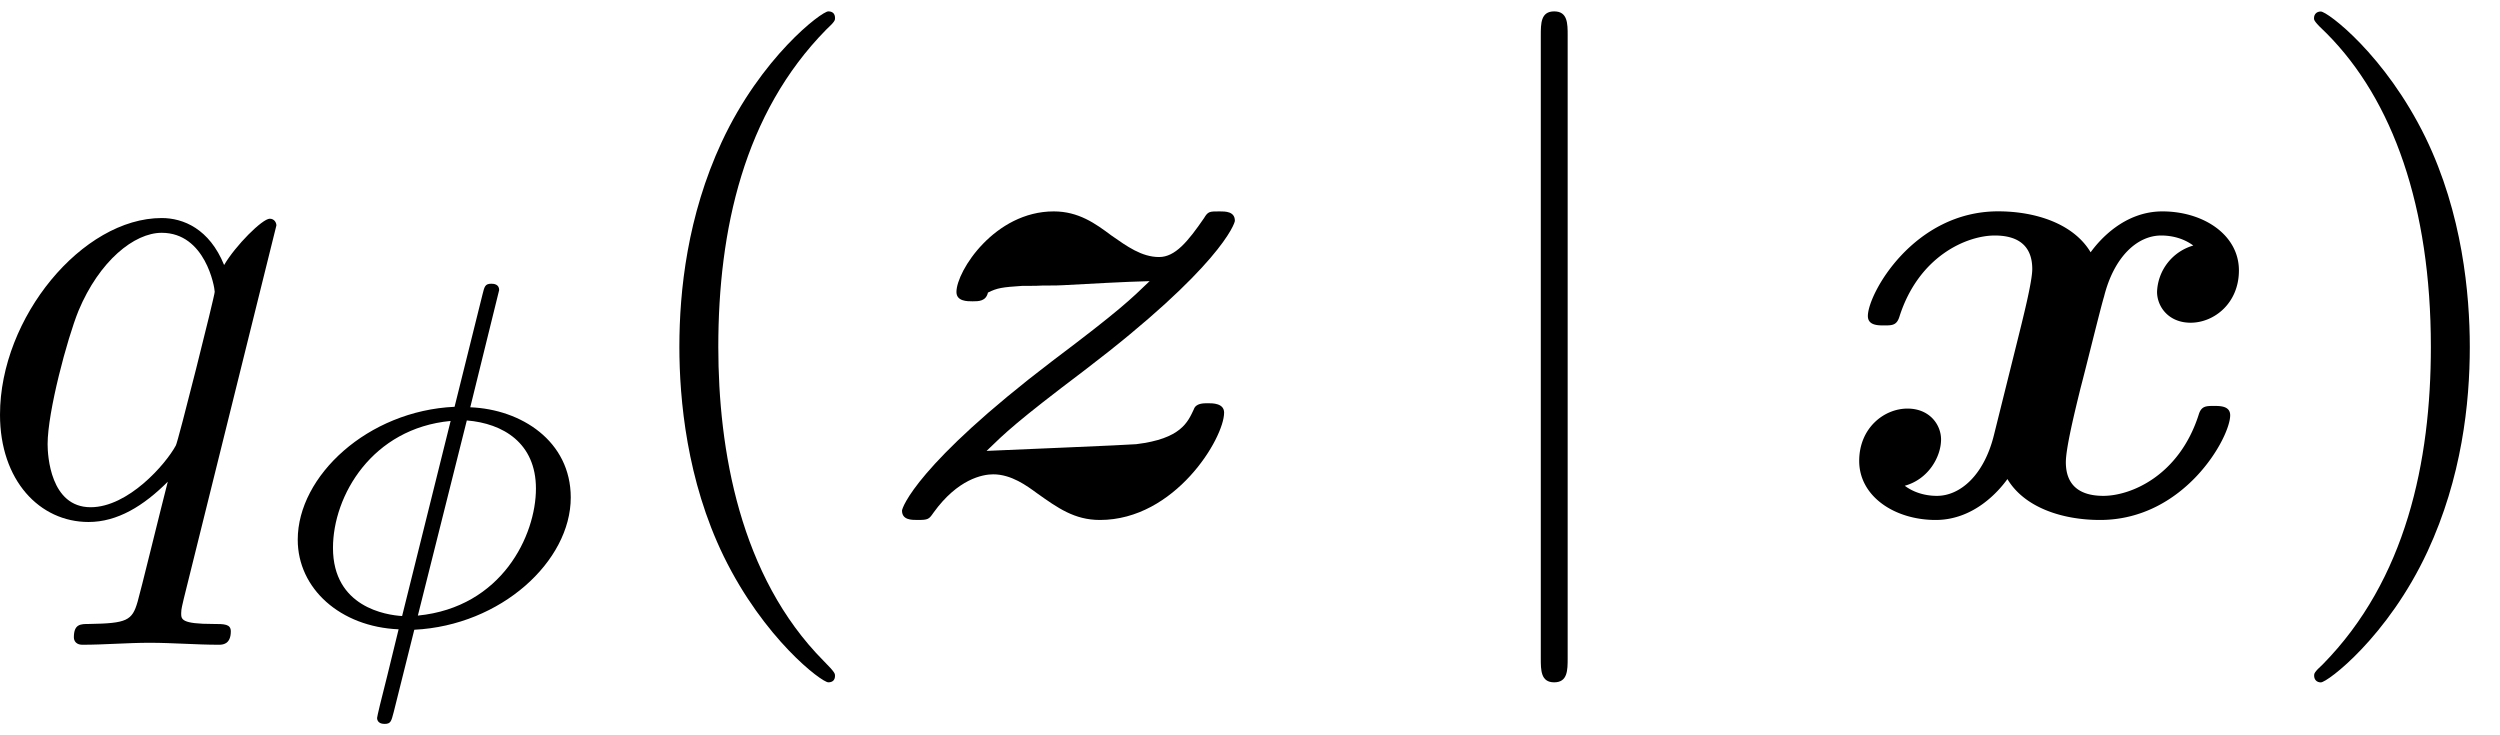
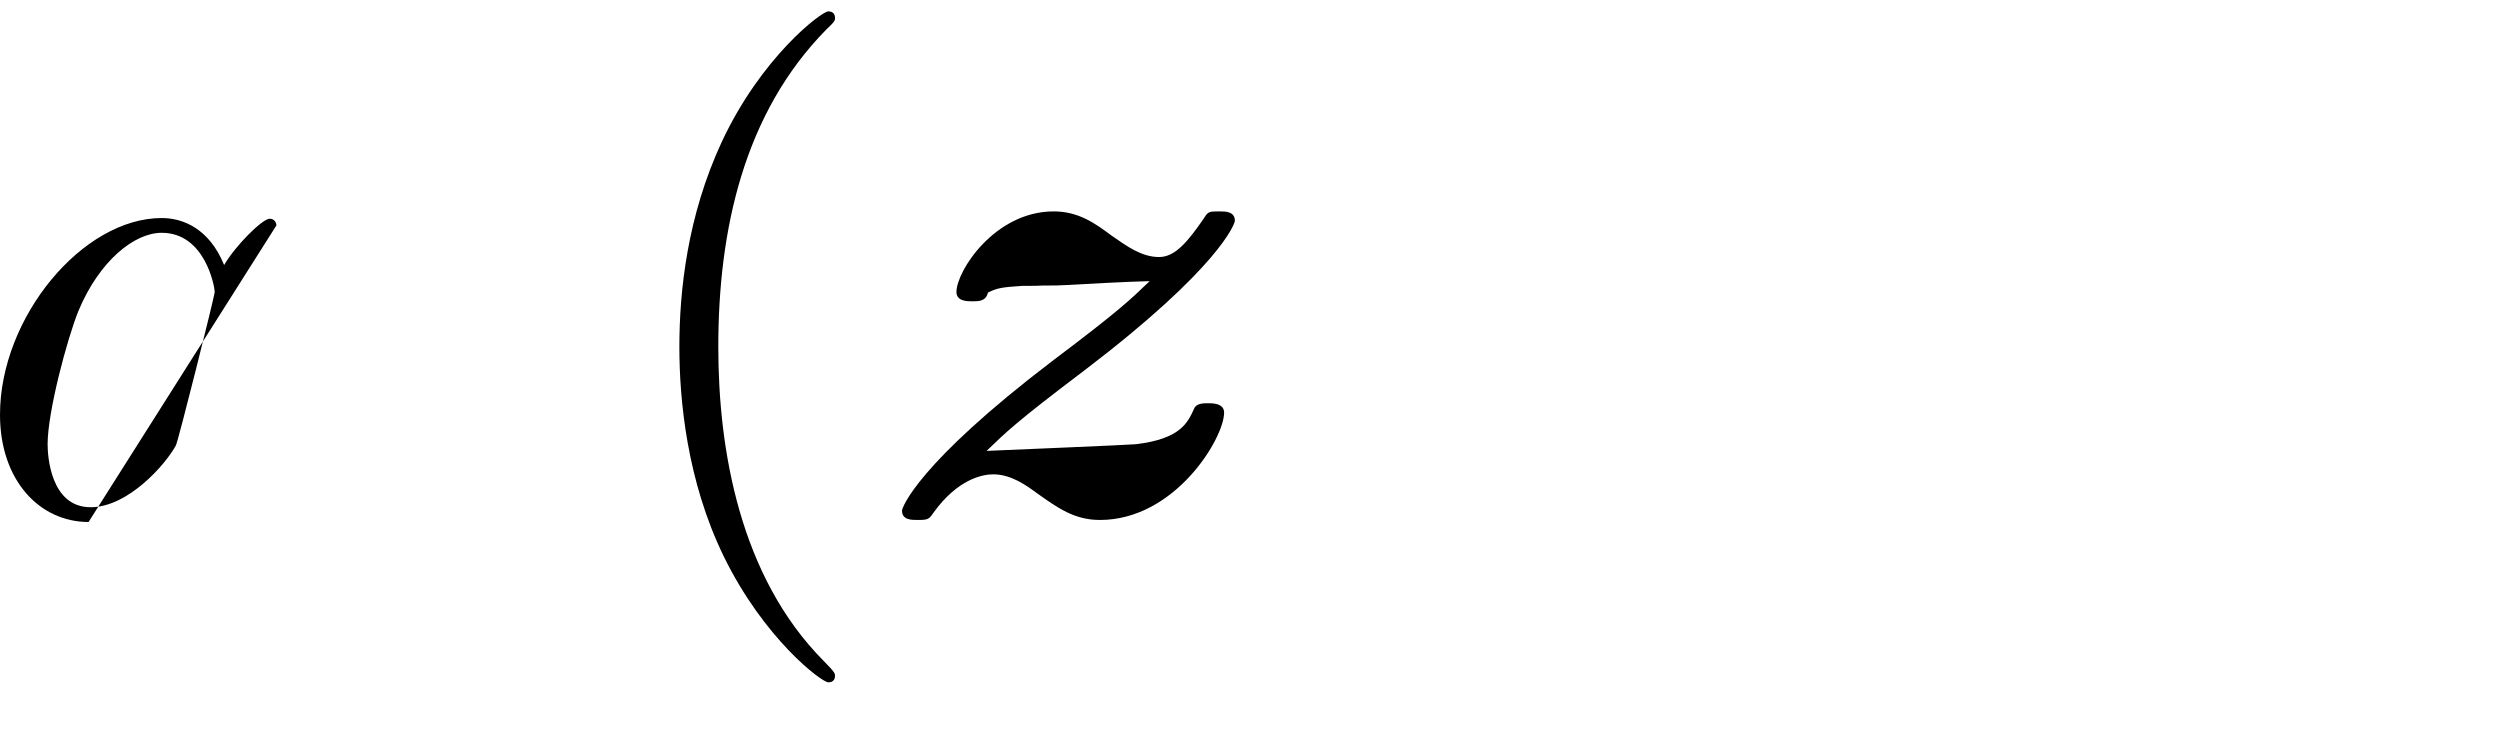
<svg xmlns="http://www.w3.org/2000/svg" xmlns:xlink="http://www.w3.org/1999/xlink" width="68" height="20" viewBox="1872.456 1483.031 40.648 11.955">
  <defs>
-     <path id="g1-106" d="M1.735-7.79c0-.195 0-.392-.219-.392s-.218.197-.218.393V2.335c0 .196 0 .392.218.392s.219-.196.219-.392z" />
-     <path id="g0-120" d="M5.847-4.375a.815.815 0 0 0-.589.753c0 .24.186.502.546.502.381 0 .785-.316.785-.85 0-.58-.578-.96-1.244-.96-.621 0-1.025.468-1.167.665-.273-.459-.883-.666-1.505-.666C1.298-4.93.556-3.589.556-3.229c0 .153.164.153.262.153.131 0 .207 0 .251-.142.316-.993 1.102-1.32 1.55-1.32.414 0 .61.196.61.545 0 .208-.153.808-.25 1.2l-.372 1.495c-.163.665-.556.993-.927.993-.055 0-.305 0-.524-.164.393-.11.59-.48.59-.753 0-.24-.186-.502-.546-.502-.382 0-.785.317-.785.851 0 .578.578.96 1.243.96.622 0 1.026-.469 1.167-.665.273.458.884.665 1.506.665 1.374 0 2.116-1.342 2.116-1.702 0-.152-.163-.152-.262-.152-.13 0-.207 0-.25.142-.317.992-1.102 1.32-1.55 1.32-.414 0-.61-.197-.61-.546 0-.229.141-.807.24-1.21.076-.284.327-1.31.381-1.484.164-.655.546-.993.928-.993.054 0 .305 0 .523.163" />
    <path id="g0-122" d="M2.63-3.72c.152-.01.294 0 .446-.01.437-.023.971-.055 1.408-.066-.306.294-.48.469-1.582 1.298C.698-.818.458-.11.458-.065c0 .152.153.152.251.152.175 0 .186-.01.262-.12.393-.545.796-.622.97-.622.295 0 .546.186.71.306.338.24.61.436 1.025.436 1.222 0 2.019-1.33 2.019-1.745 0-.153-.186-.153-.262-.153s-.197 0-.23.098c-.098.208-.207.48-.938.568-.065.01-2.192.098-2.432.109.305-.295.48-.47 1.592-1.31C5.63-4.025 5.87-4.734 5.87-4.777c0-.153-.153-.153-.25-.153-.164 0-.186 0-.252.11-.262.381-.469.632-.73.632-.284 0-.524-.175-.775-.35-.262-.196-.535-.392-.938-.392-.96 0-1.582.971-1.582 1.31 0 .152.174.152.262.152.098 0 .218 0 .25-.142.153-.076.23-.087.557-.109z" />
    <path id="g4-40" d="M3.61 2.618c0-.033 0-.054-.185-.24-1.363-1.374-1.712-3.436-1.712-5.105 0-1.898.414-3.797 1.756-5.16.142-.131.142-.153.142-.186 0-.076-.044-.109-.11-.109-.108 0-1.09.742-1.734 2.127-.556 1.2-.687 2.411-.687 3.328 0 .85.12 2.17.72 3.403.655 1.342 1.593 2.051 1.702 2.051.065 0 .109-.032.109-.109" />
-     <path id="g4-41" d="M3.153-2.727c0-.851-.12-2.171-.72-3.404C1.778-7.473.84-8.18.73-8.18c-.066 0-.11.043-.11.108 0 .033 0 .055.208.251C1.9-6.742 2.52-5.007 2.52-2.727c0 1.865-.404 3.785-1.756 5.16-.142.13-.142.152-.142.185 0 .066.043.11.109.11.109 0 1.09-.743 1.734-2.128.557-1.2.688-2.41.688-3.327" />
-     <path id="g2-30" d="M3.682-5.428c0-.095-.087-.103-.127-.103-.104 0-.112.048-.144.175L2.957-3.53c-1.41.064-2.55 1.124-2.55 2.16C.406-.574 1.1.048 2.047.088c-.063.247-.12.502-.183.749-.096.374-.167.67-.167.693 0 .008 0 .096.12.096.103 0 .11-.04.15-.191l.335-1.34c1.412-.07 2.544-1.115 2.544-2.15 0-.917-.805-1.435-1.634-1.467zm-.526 2.12c.59.048 1.124.367 1.124 1.108 0 .757-.55 1.929-1.92 2.065zM2.104-.128C1.85-.143.98-.27.98-1.235c0-.853.638-1.945 1.913-2.065z" />
-     <path id="g3-113" d="M4.93-4.702c0-.043-.032-.109-.108-.109-.12 0-.557.436-.742.753-.24-.59-.665-.764-1.015-.764-1.287 0-2.629 1.615-2.629 3.197C.436-.556 1.08.12 1.876.12c.47 0 .895-.262 1.288-.655-.099.382-.459 1.855-.491 1.953-.088.306-.175.35-.786.36-.142 0-.25 0-.25.218 0 .011 0 .12.141.12.35 0 .731-.032 1.091-.032.371 0 .764.032 1.124.032.054 0 .196 0 .196-.218 0-.12-.109-.12-.284-.12-.523 0-.523-.076-.523-.174 0-.077.022-.142.043-.24zM1.91-.12c-.655 0-.7-.84-.7-1.025 0-.524.317-1.713.503-2.171.338-.808.905-1.266 1.352-1.266.71 0 .862.884.862.96 0 .066-.6 2.455-.632 2.498C3.13-.818 2.52-.12 1.909-.12" />
+     <path id="g3-113" d="M4.93-4.702c0-.043-.032-.109-.108-.109-.12 0-.557.436-.742.753-.24-.59-.665-.764-1.015-.764-1.287 0-2.629 1.615-2.629 3.197C.436-.556 1.08.12 1.876.12zM1.91-.12c-.655 0-.7-.84-.7-1.025 0-.524.317-1.713.503-2.171.338-.808.905-1.266 1.352-1.266.71 0 .862.884.862.96 0 .066-.6 2.455-.632 2.498C3.13-.818 2.52-.12 1.909-.12" />
  </defs>
  <g id="page1">
    <use xlink:href="#g3-113" x="1872.02" y="1491.398" />
    <use xlink:href="#g2-30" x="1876.89" y="1493.175" />
    <use xlink:href="#g4-40" x="1882.422" y="1491.398" />
    <use xlink:href="#g0-122" x="1886.664" y="1491.398" />
    <use xlink:href="#g1-106" x="1896.21" y="1491.398" />
    <use xlink:href="#g0-120" x="1902.27" y="1491.398" />
    <use xlink:href="#g4-41" x="1909.46" y="1491.398" />
  </g>
  <script type="text/ecmascript">if(window.parent.postMessage)window.parent.postMessage("4.50213|51|15|"+window.location,"*");</script>
</svg>